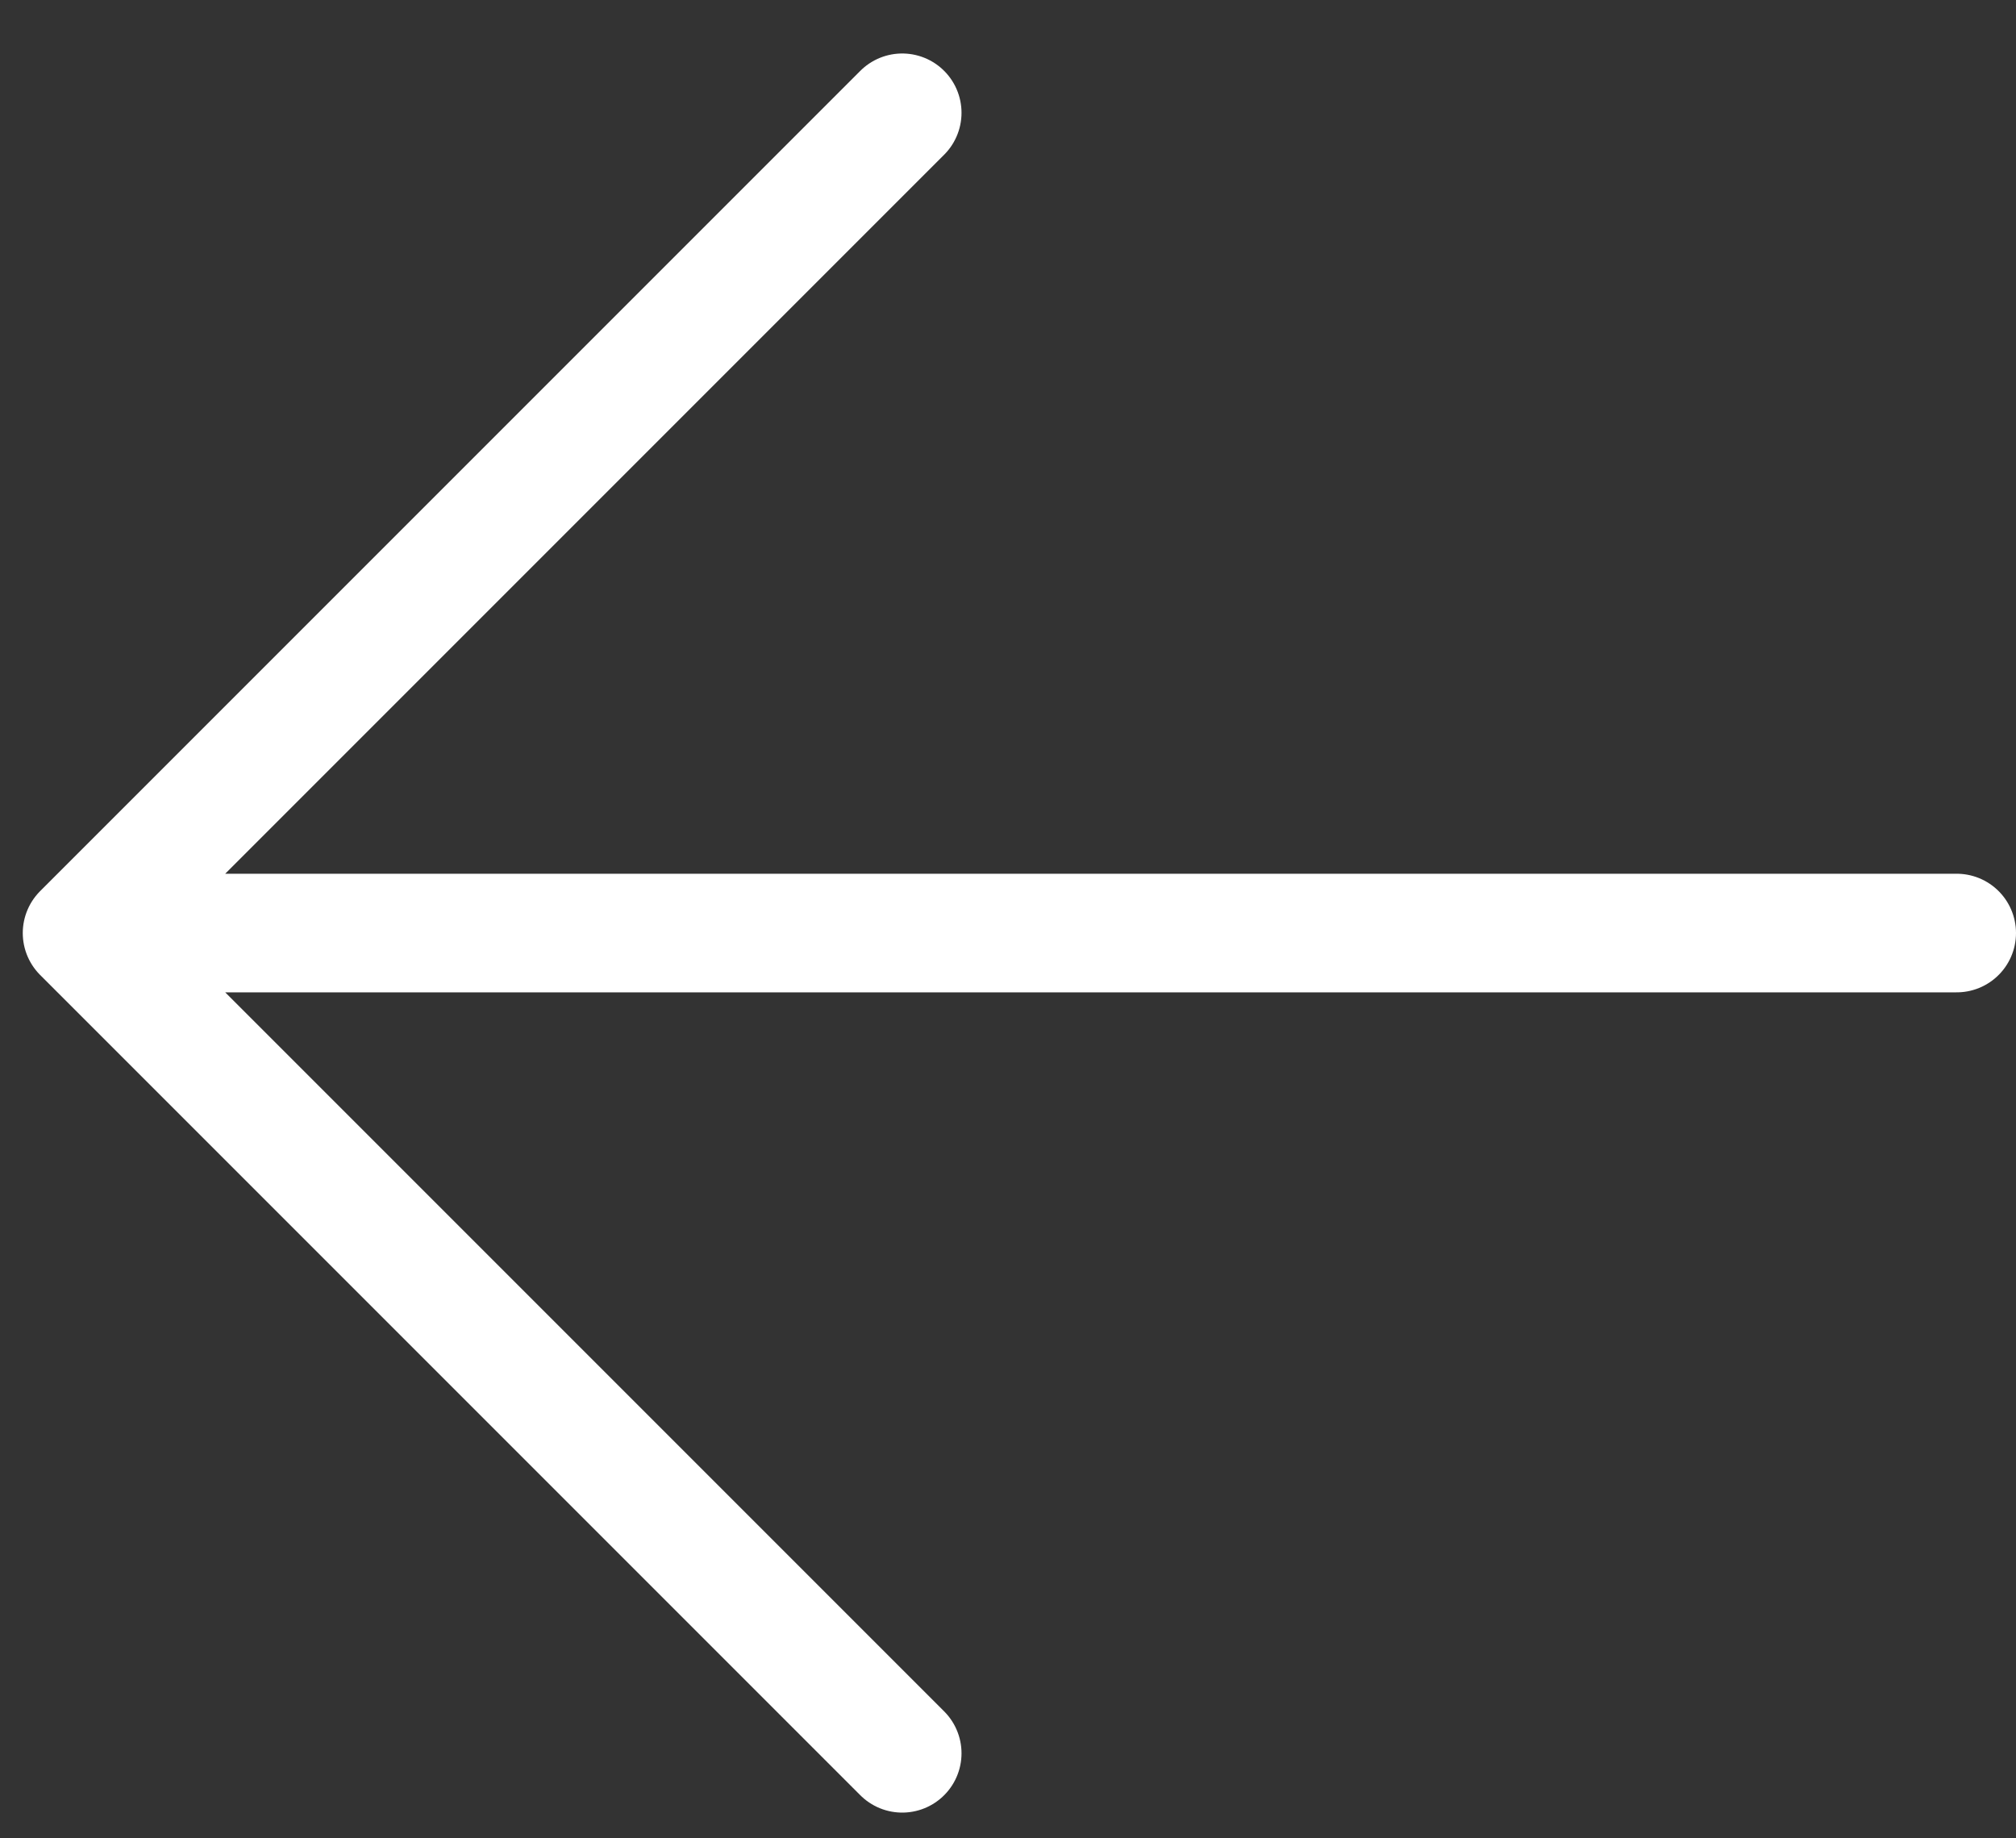
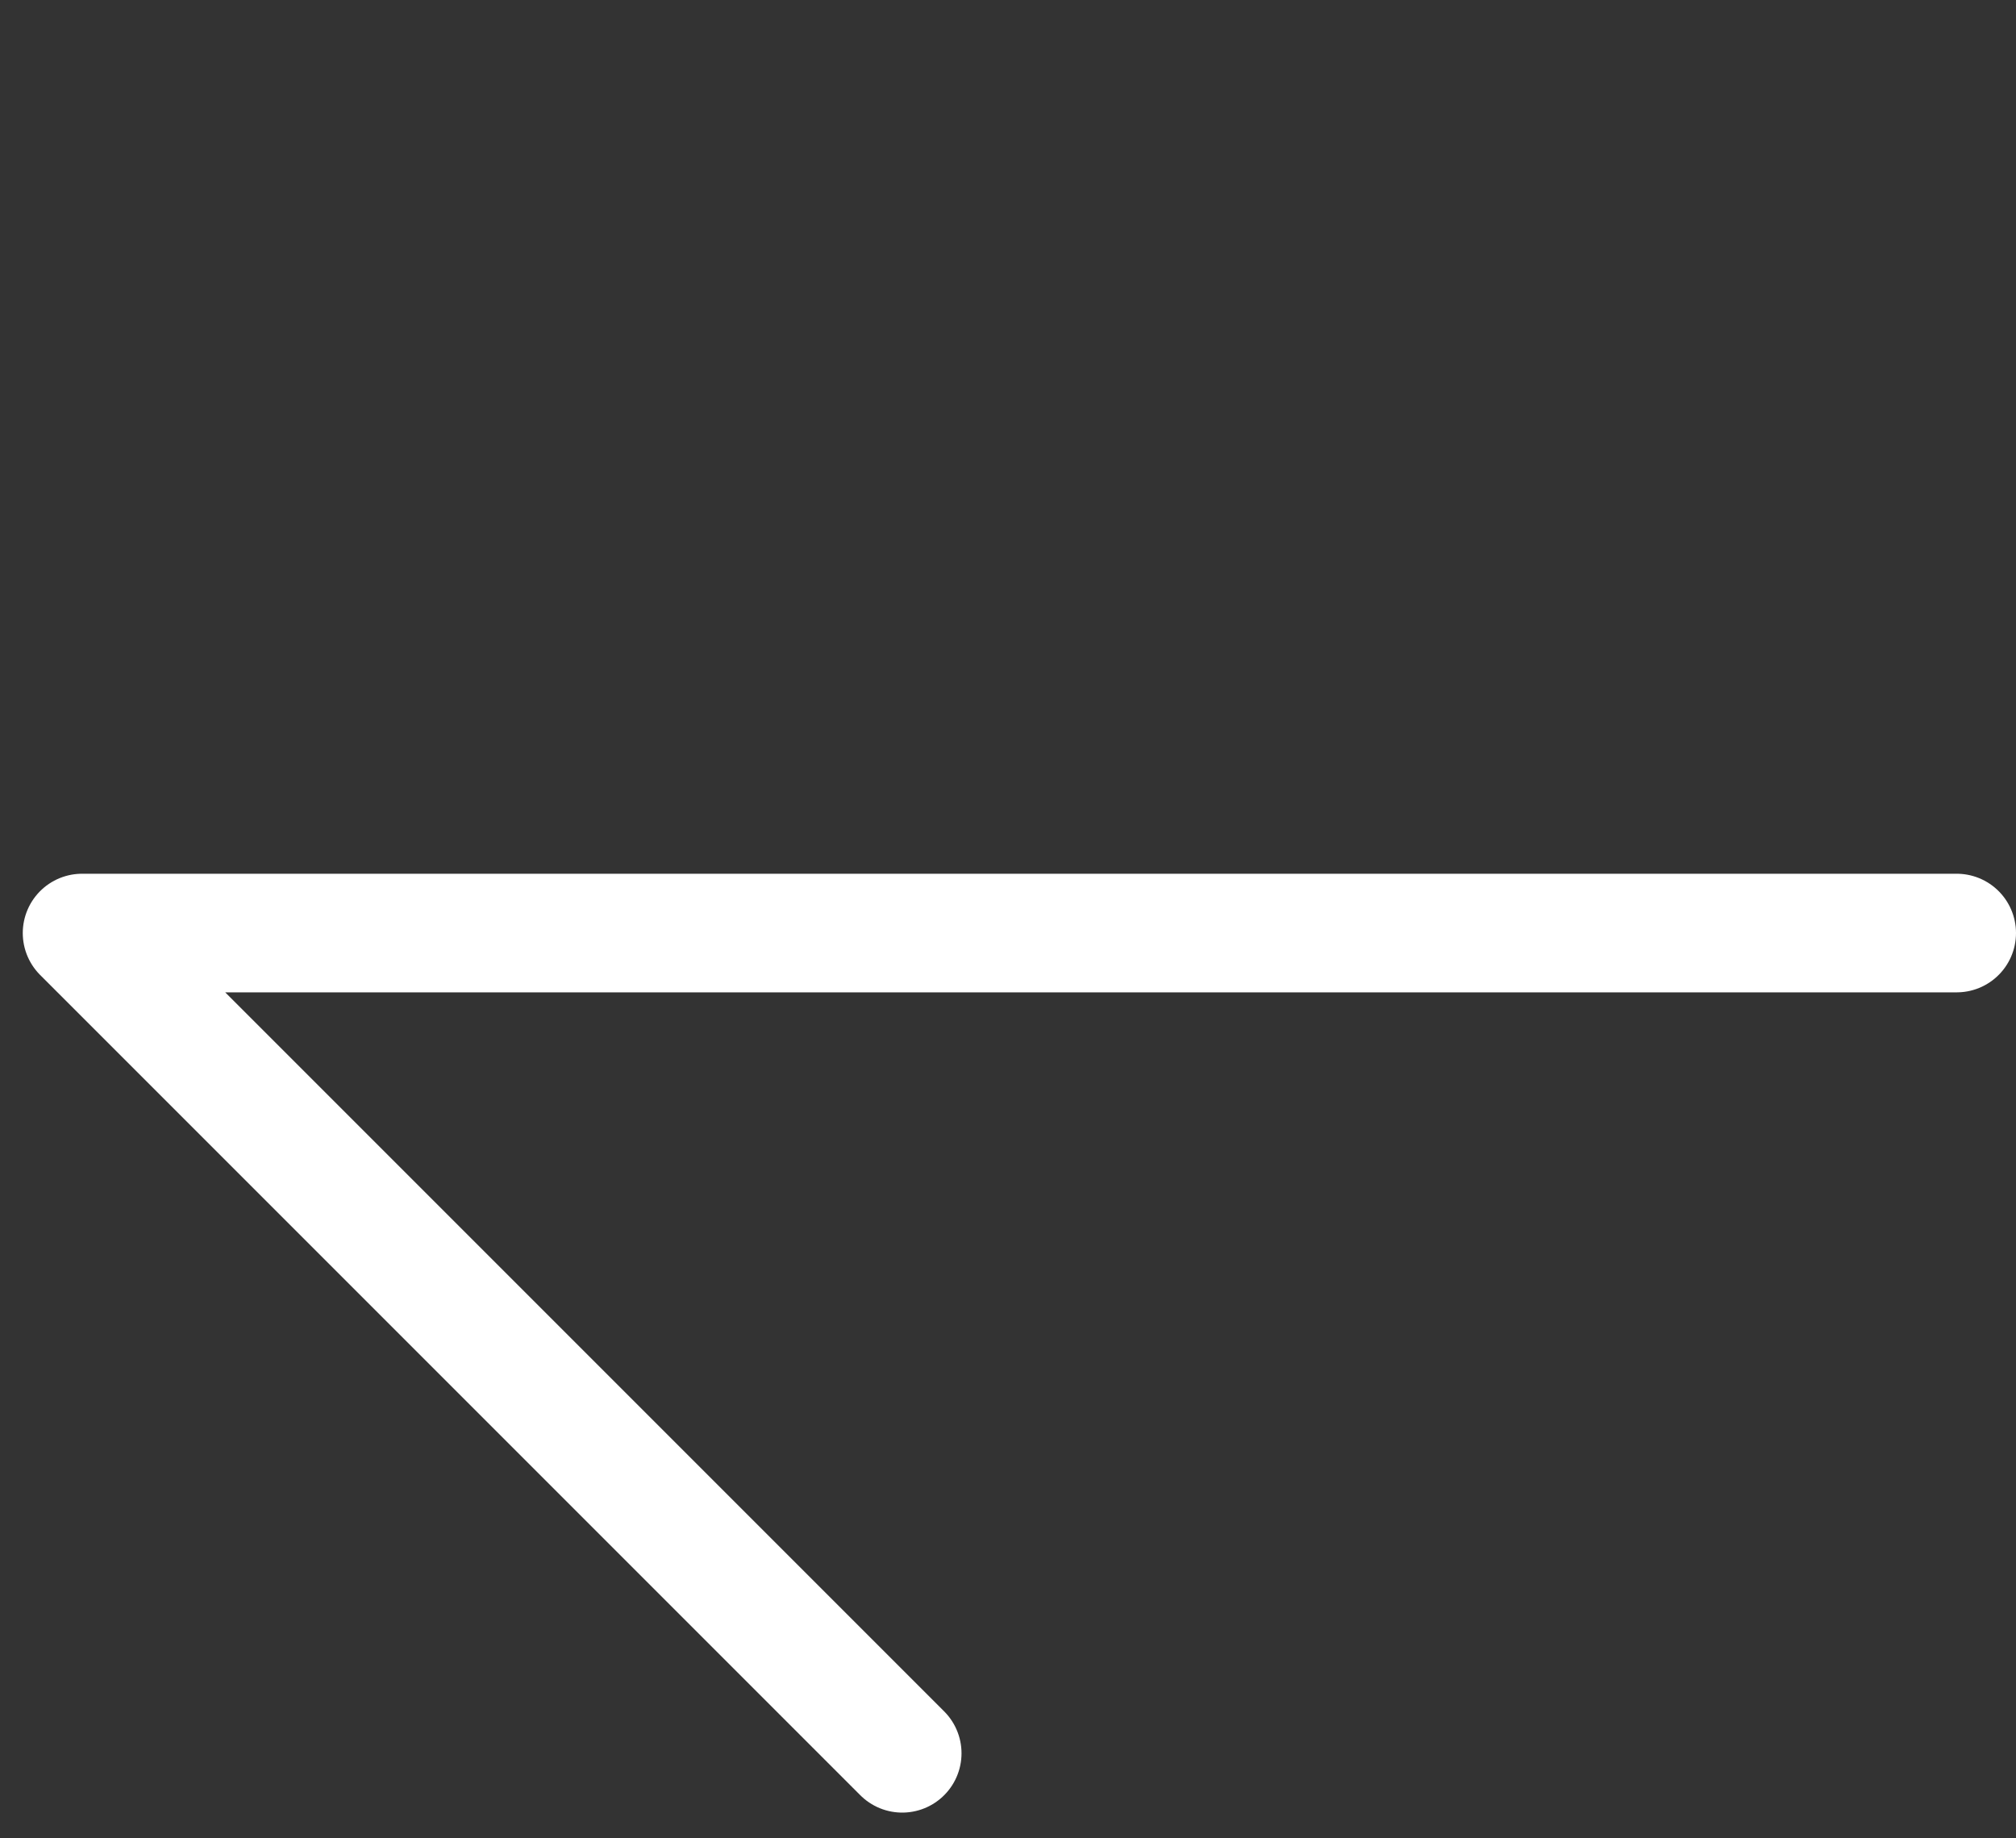
<svg xmlns="http://www.w3.org/2000/svg" width="34" height="31" fill="none">
  <rect width="100%" height="100%" fill="#333333" stroke="none" />
-   <path d="M1.384 15.734H33M15.216 1.902L1.384 15.734l13.832 13.832" stroke="#fff" stroke-width="2" stroke-linecap="round" stroke-linejoin="round" />
+   <path d="M1.384 15.734H33L1.384 15.734l13.832 13.832" stroke="#fff" stroke-width="2" stroke-linecap="round" stroke-linejoin="round" />
</svg>